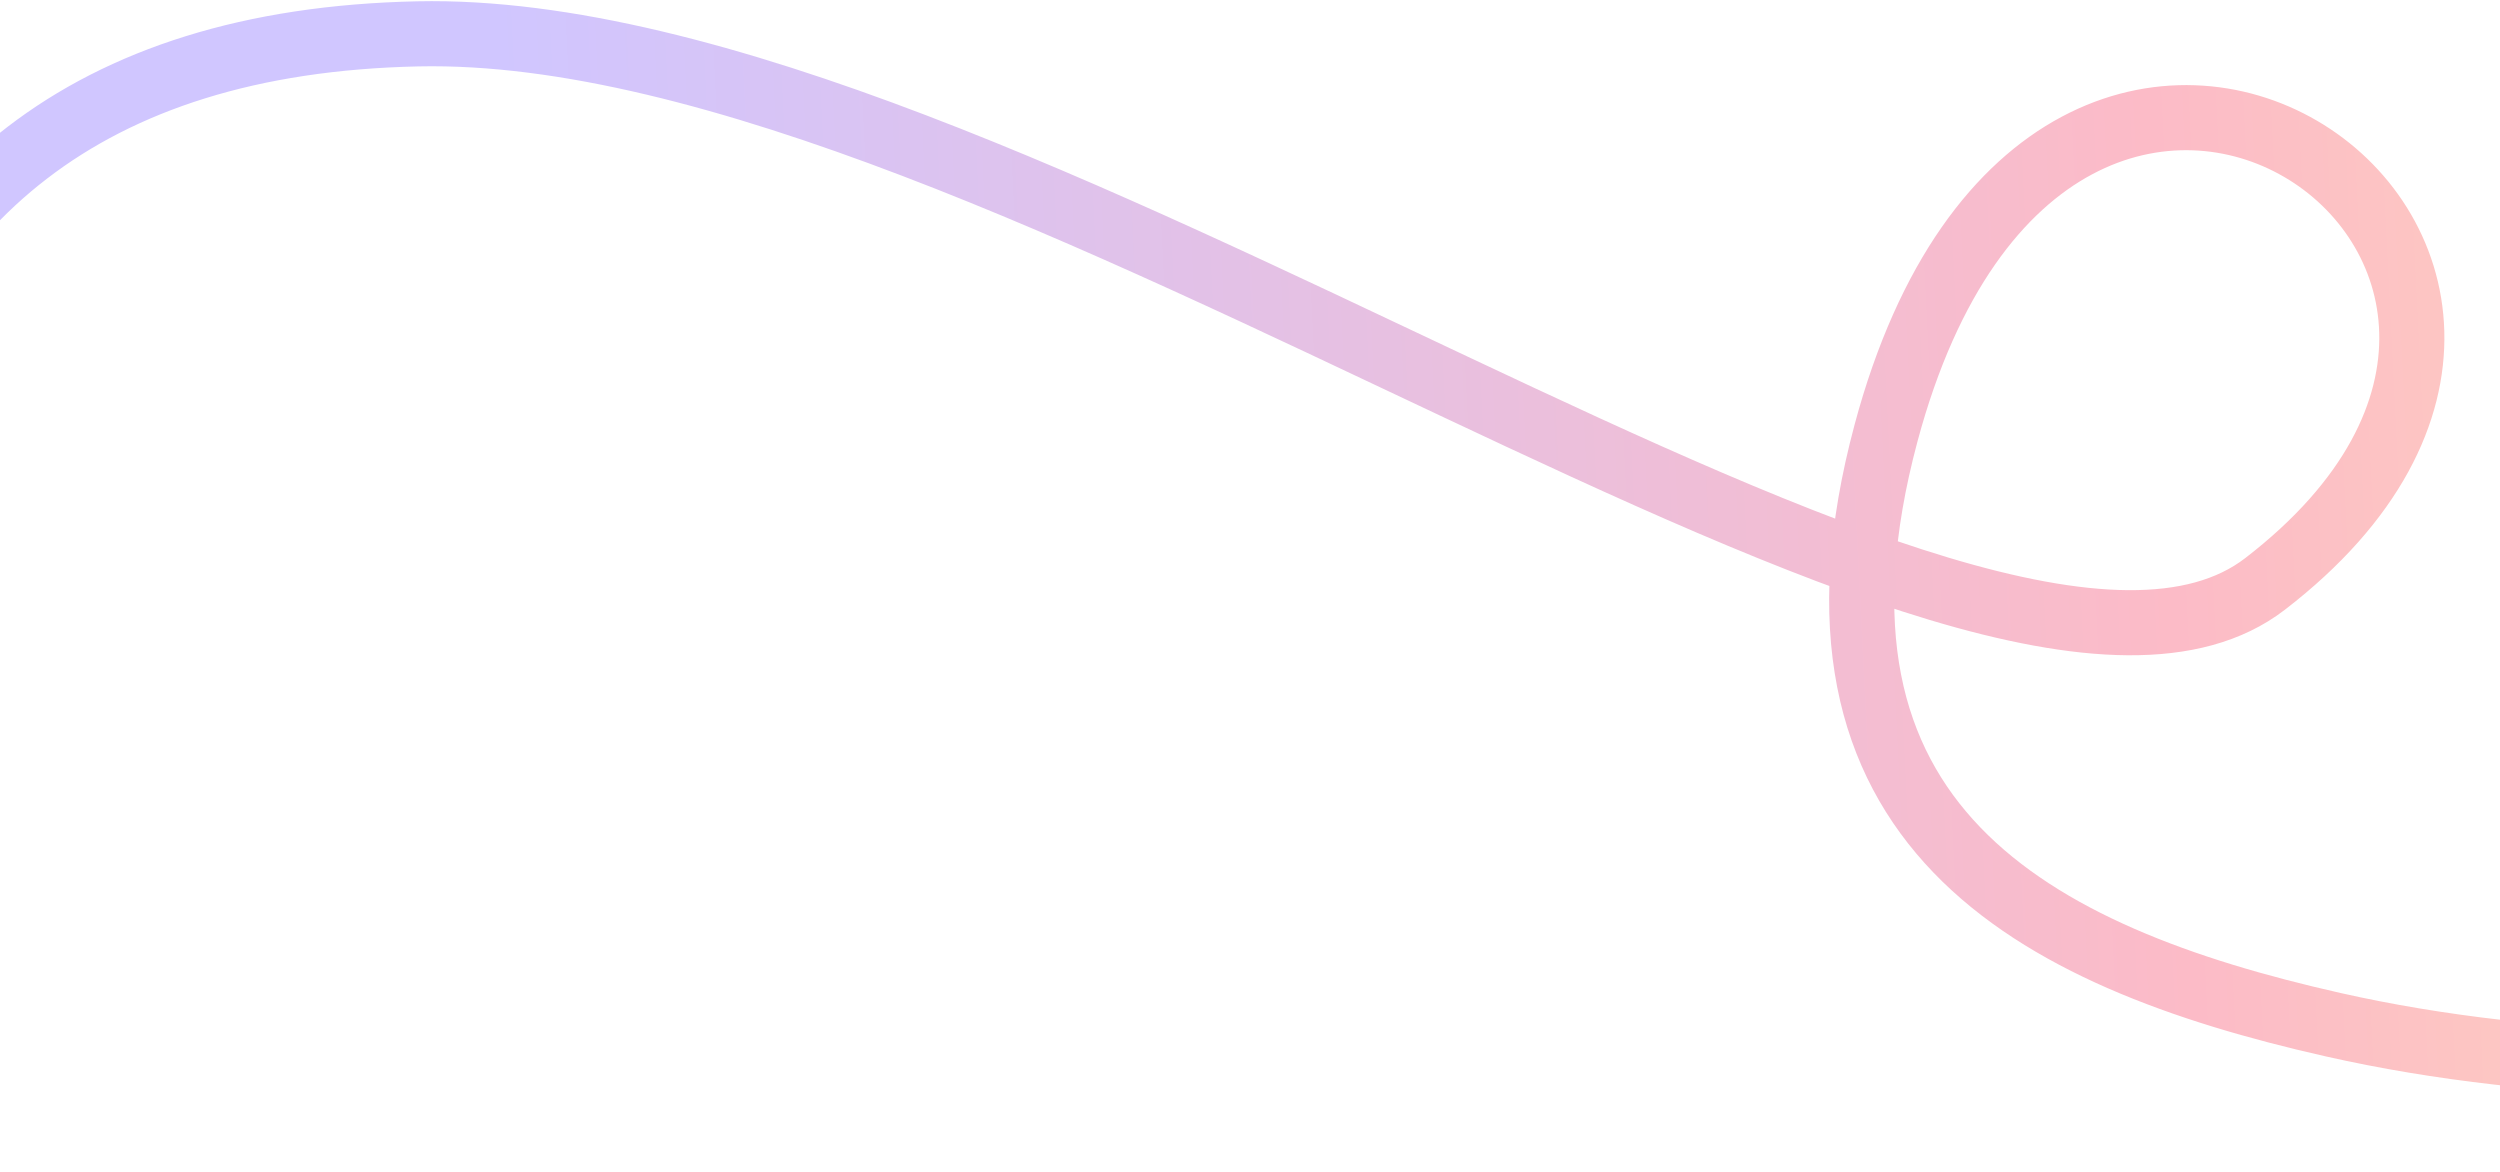
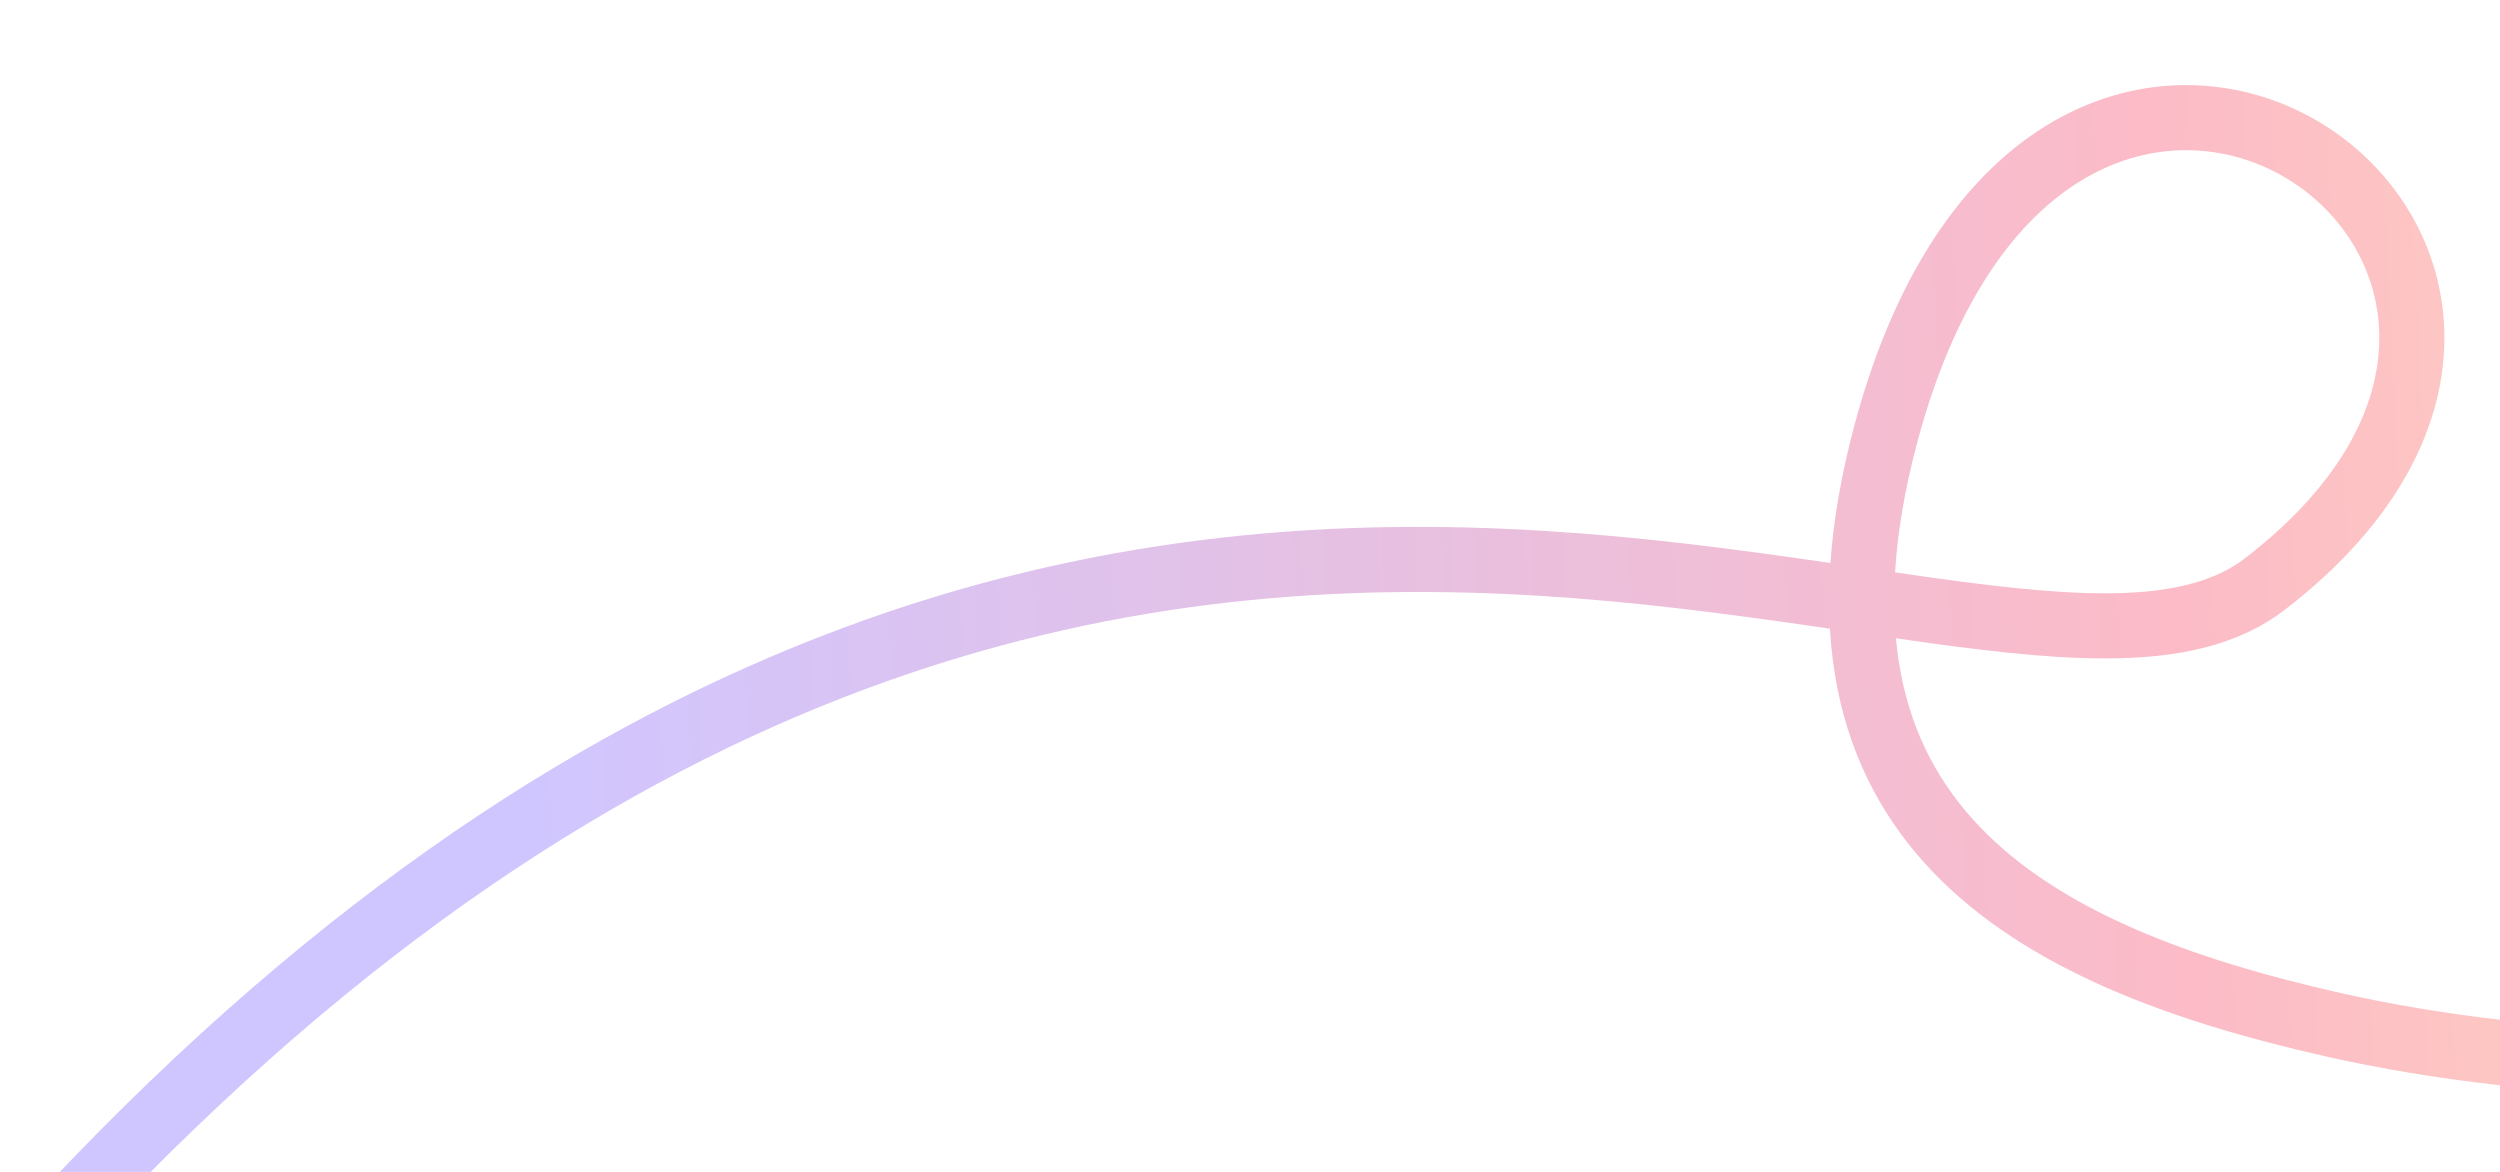
<svg xmlns="http://www.w3.org/2000/svg" width="1920" height="900" viewBox="0 0 1920 900" fill="none">
-   <path d="M-86.749 1090.57C-224.082 525.38 -193.828 36.868 321 26C771 16.5 1520.94 616.697 1739.5 448.5C2071.5 193 1577.5 -148.5 1448.5 332.5C1367.9 633.044 1559.69 734.584 1792 787.001C2117.96 860.547 2535.57 791.567 3001.5 697.271" stroke="url(#paint0_linear_47_72)" stroke-width="50" />
+   <path d="M-86.749 1090.57C771 16.5 1520.94 616.697 1739.5 448.5C2071.5 193 1577.5 -148.5 1448.5 332.5C1367.9 633.044 1559.69 734.584 1792 787.001C2117.96 860.547 2535.57 791.567 3001.5 697.271" stroke="url(#paint0_linear_47_72)" stroke-width="50" />
  <defs>
    <linearGradient id="paint0_linear_47_72" x1="2576.09" y1="609.309" x2="413.39" y2="717.464" gradientUnits="userSpaceOnUse">
      <stop stop-color="#FFE6B6" />
      <stop offset="0.415" stop-color="#FCBBC7" />
      <stop offset="0.689" stop-color="#E7C0E1" />
      <stop offset="1" stop-color="#D0C6FF" />
    </linearGradient>
  </defs>
</svg>